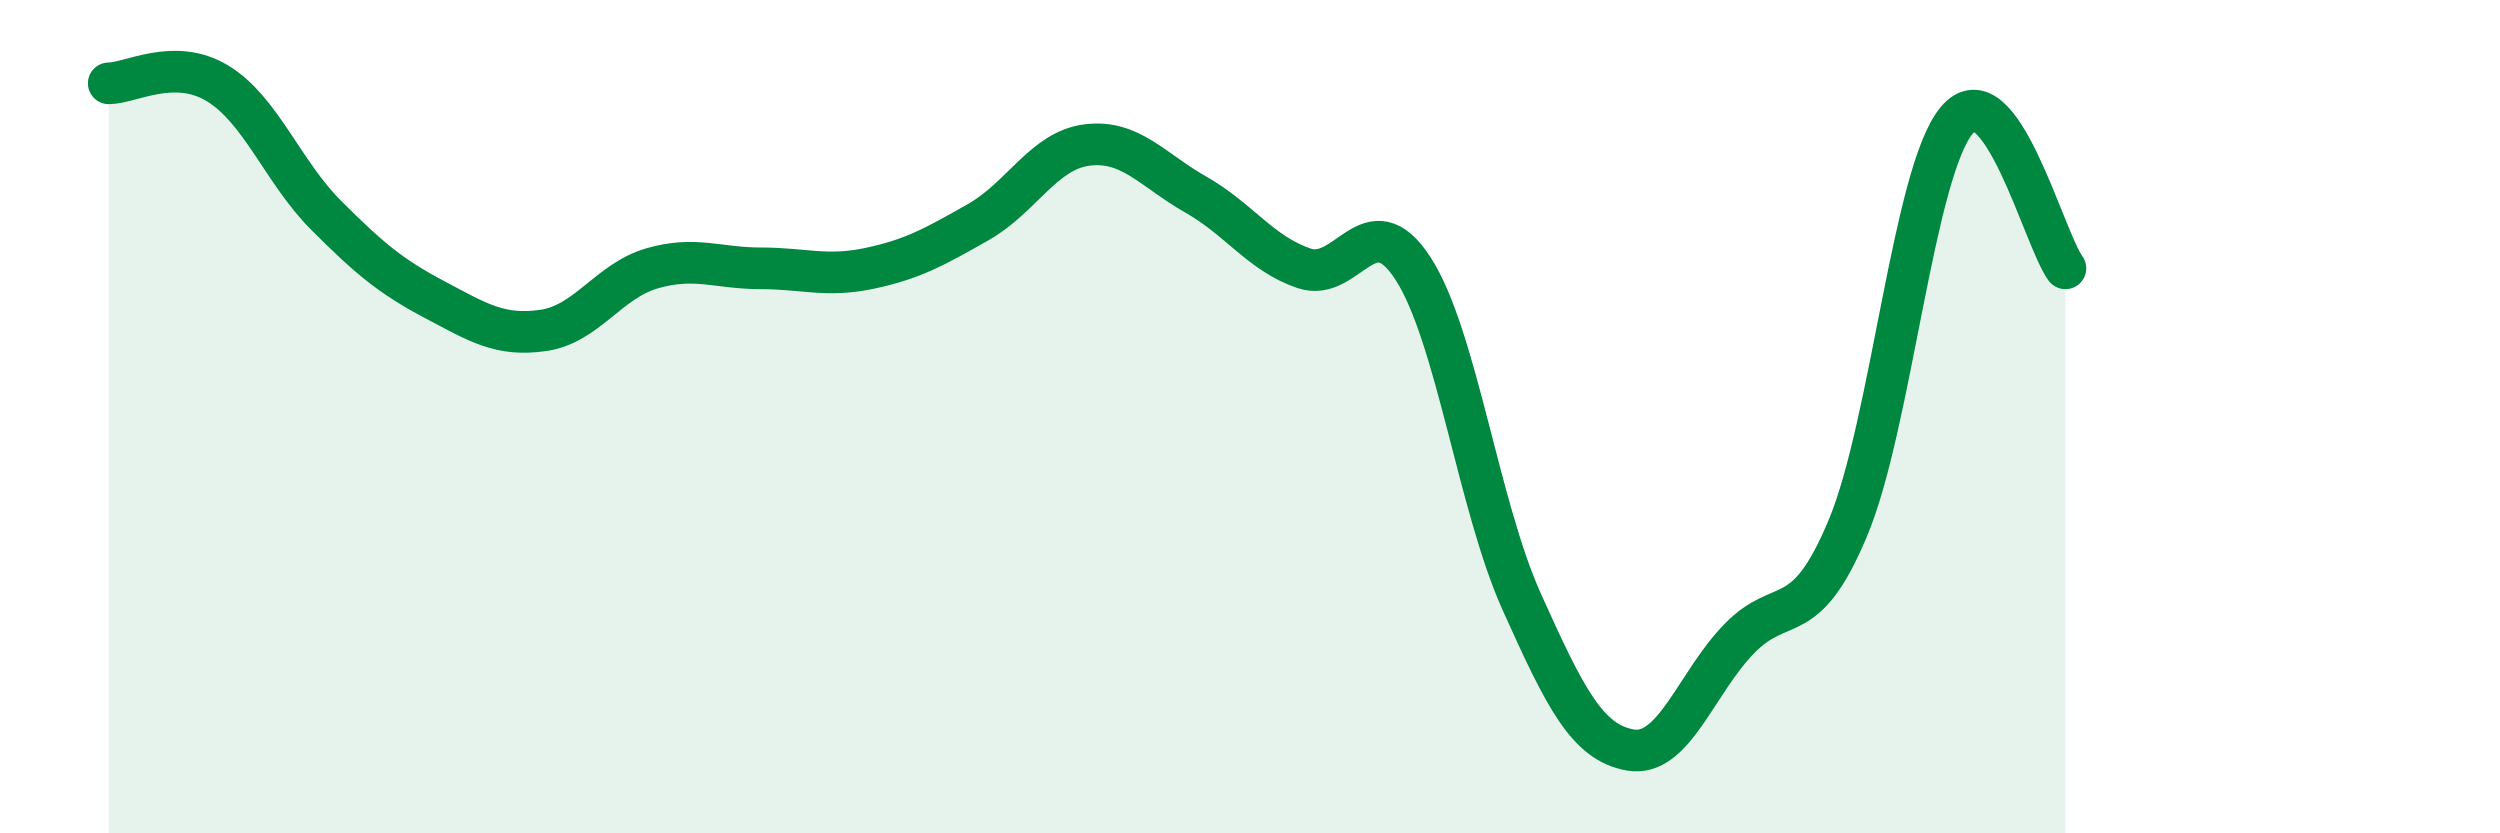
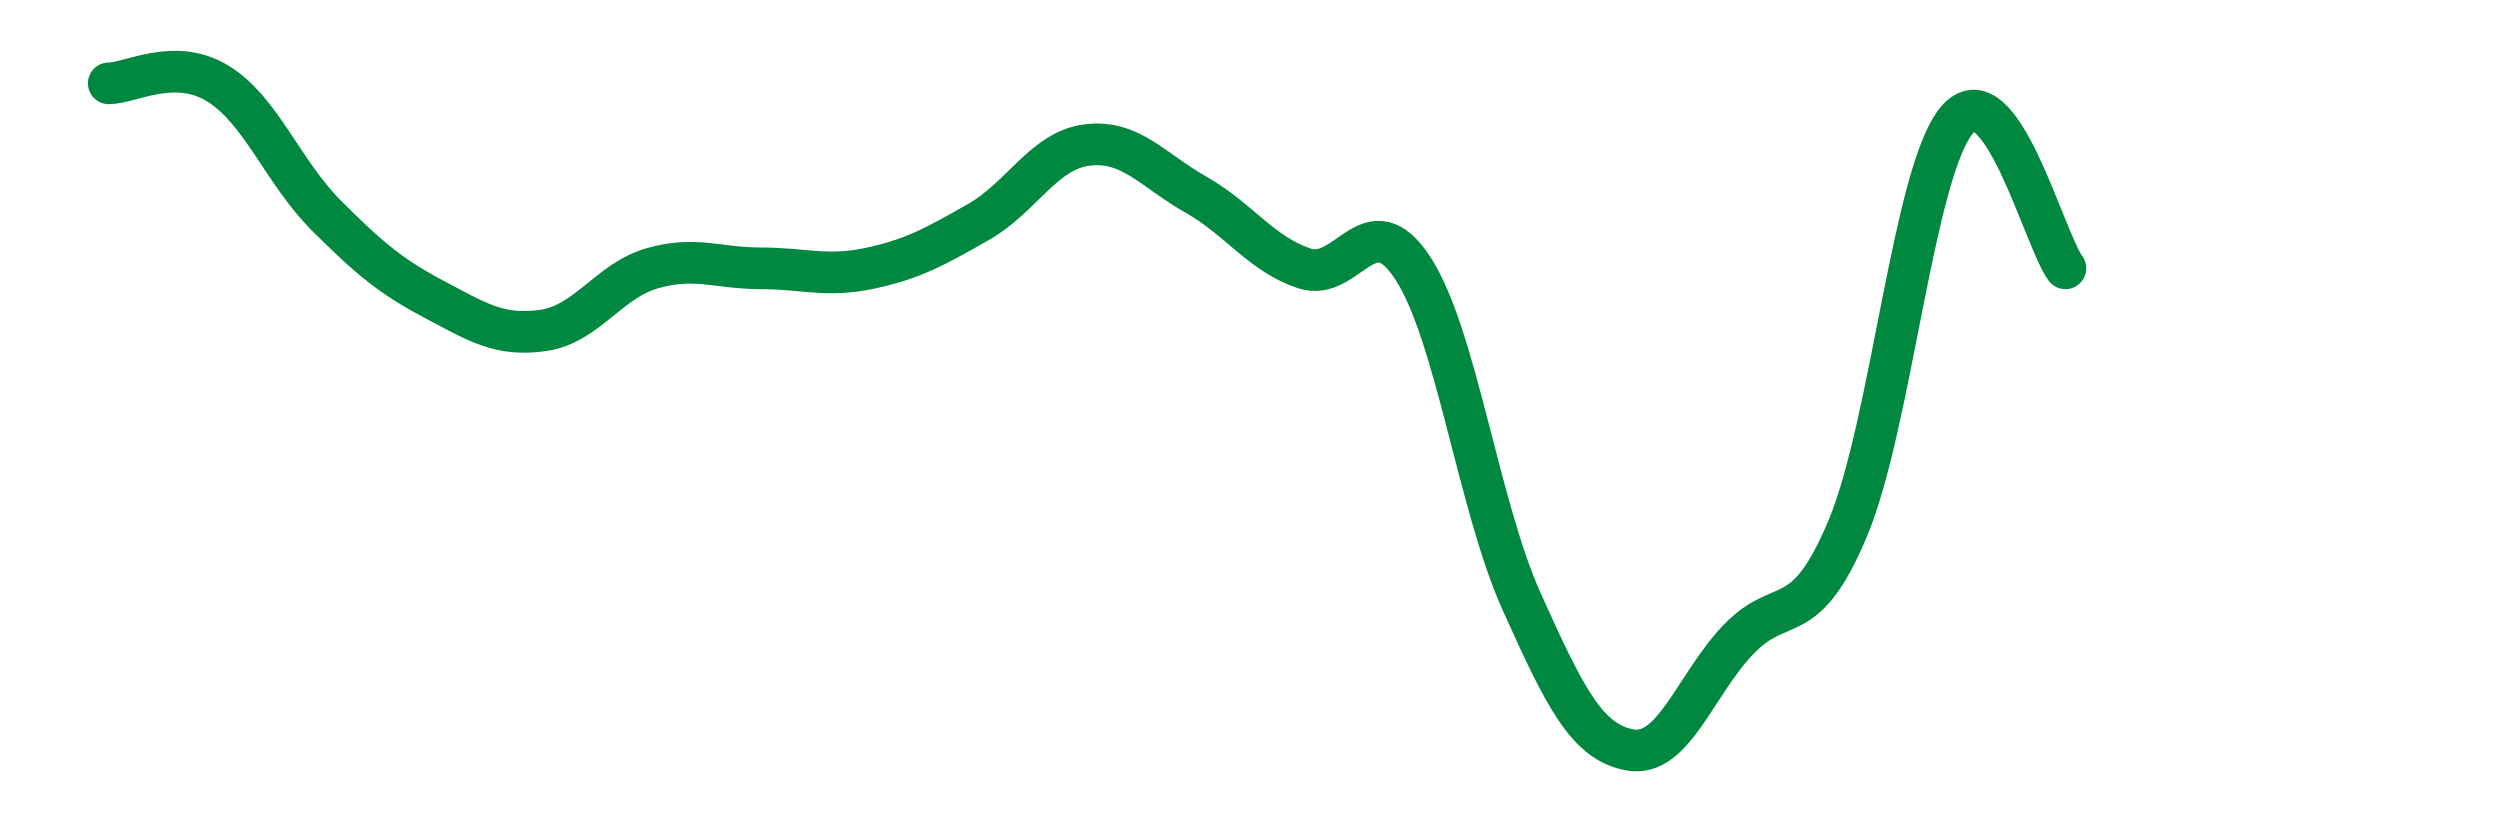
<svg xmlns="http://www.w3.org/2000/svg" width="60" height="20" viewBox="0 0 60 20">
-   <path d="M 2.61,2 C 3.13,2 4.18,1.37 5.22,2 C 6.26,2.63 6.79,4.13 7.83,5.17 C 8.87,6.21 9.39,6.64 10.43,7.19 C 11.47,7.74 12,8.08 13.04,7.93 C 14.08,7.78 14.61,6.74 15.65,6.44 C 16.69,6.14 17.22,6.44 18.26,6.44 C 19.3,6.44 19.83,6.66 20.87,6.44 C 21.91,6.22 22.44,5.92 23.48,5.33 C 24.52,4.74 25.05,3.61 26.09,3.48 C 27.13,3.35 27.66,4.08 28.7,4.67 C 29.74,5.26 30.26,6.09 31.3,6.44 C 32.34,6.79 32.87,4.84 33.91,6.44 C 34.95,8.04 35.48,12.13 36.52,14.44 C 37.56,16.75 38.09,17.82 39.13,18 C 40.17,18.18 40.7,16.4 41.74,15.33 C 42.78,14.26 43.31,15.16 44.35,12.67 C 45.39,10.18 45.92,4.14 46.96,2.89 C 48,1.64 49.05,5.73 49.57,6.44L49.57 20L2.61 20Z" fill="#008740" opacity="0.1" stroke-linecap="round" stroke-linejoin="round" />
  <path d="M 2.61,2 C 3.13,2 4.18,1.37 5.22,2 C 6.26,2.63 6.79,4.13 7.83,5.17 C 8.87,6.21 9.39,6.64 10.43,7.19 C 11.47,7.74 12,8.08 13.04,7.93 C 14.08,7.78 14.61,6.74 15.65,6.44 C 16.69,6.14 17.22,6.44 18.26,6.44 C 19.3,6.44 19.83,6.66 20.87,6.44 C 21.91,6.22 22.44,5.92 23.48,5.33 C 24.52,4.74 25.05,3.61 26.09,3.48 C 27.13,3.35 27.66,4.08 28.7,4.67 C 29.74,5.26 30.26,6.09 31.3,6.44 C 32.34,6.79 32.87,4.84 33.91,6.44 C 34.95,8.04 35.48,12.13 36.52,14.44 C 37.56,16.75 38.09,17.82 39.13,18 C 40.17,18.18 40.7,16.4 41.74,15.33 C 42.78,14.26 43.31,15.16 44.35,12.67 C 45.39,10.18 45.92,4.14 46.96,2.89 C 48,1.64 49.05,5.73 49.57,6.44" stroke="#008740" stroke-width="1" fill="none" stroke-linecap="round" stroke-linejoin="round" />
</svg>